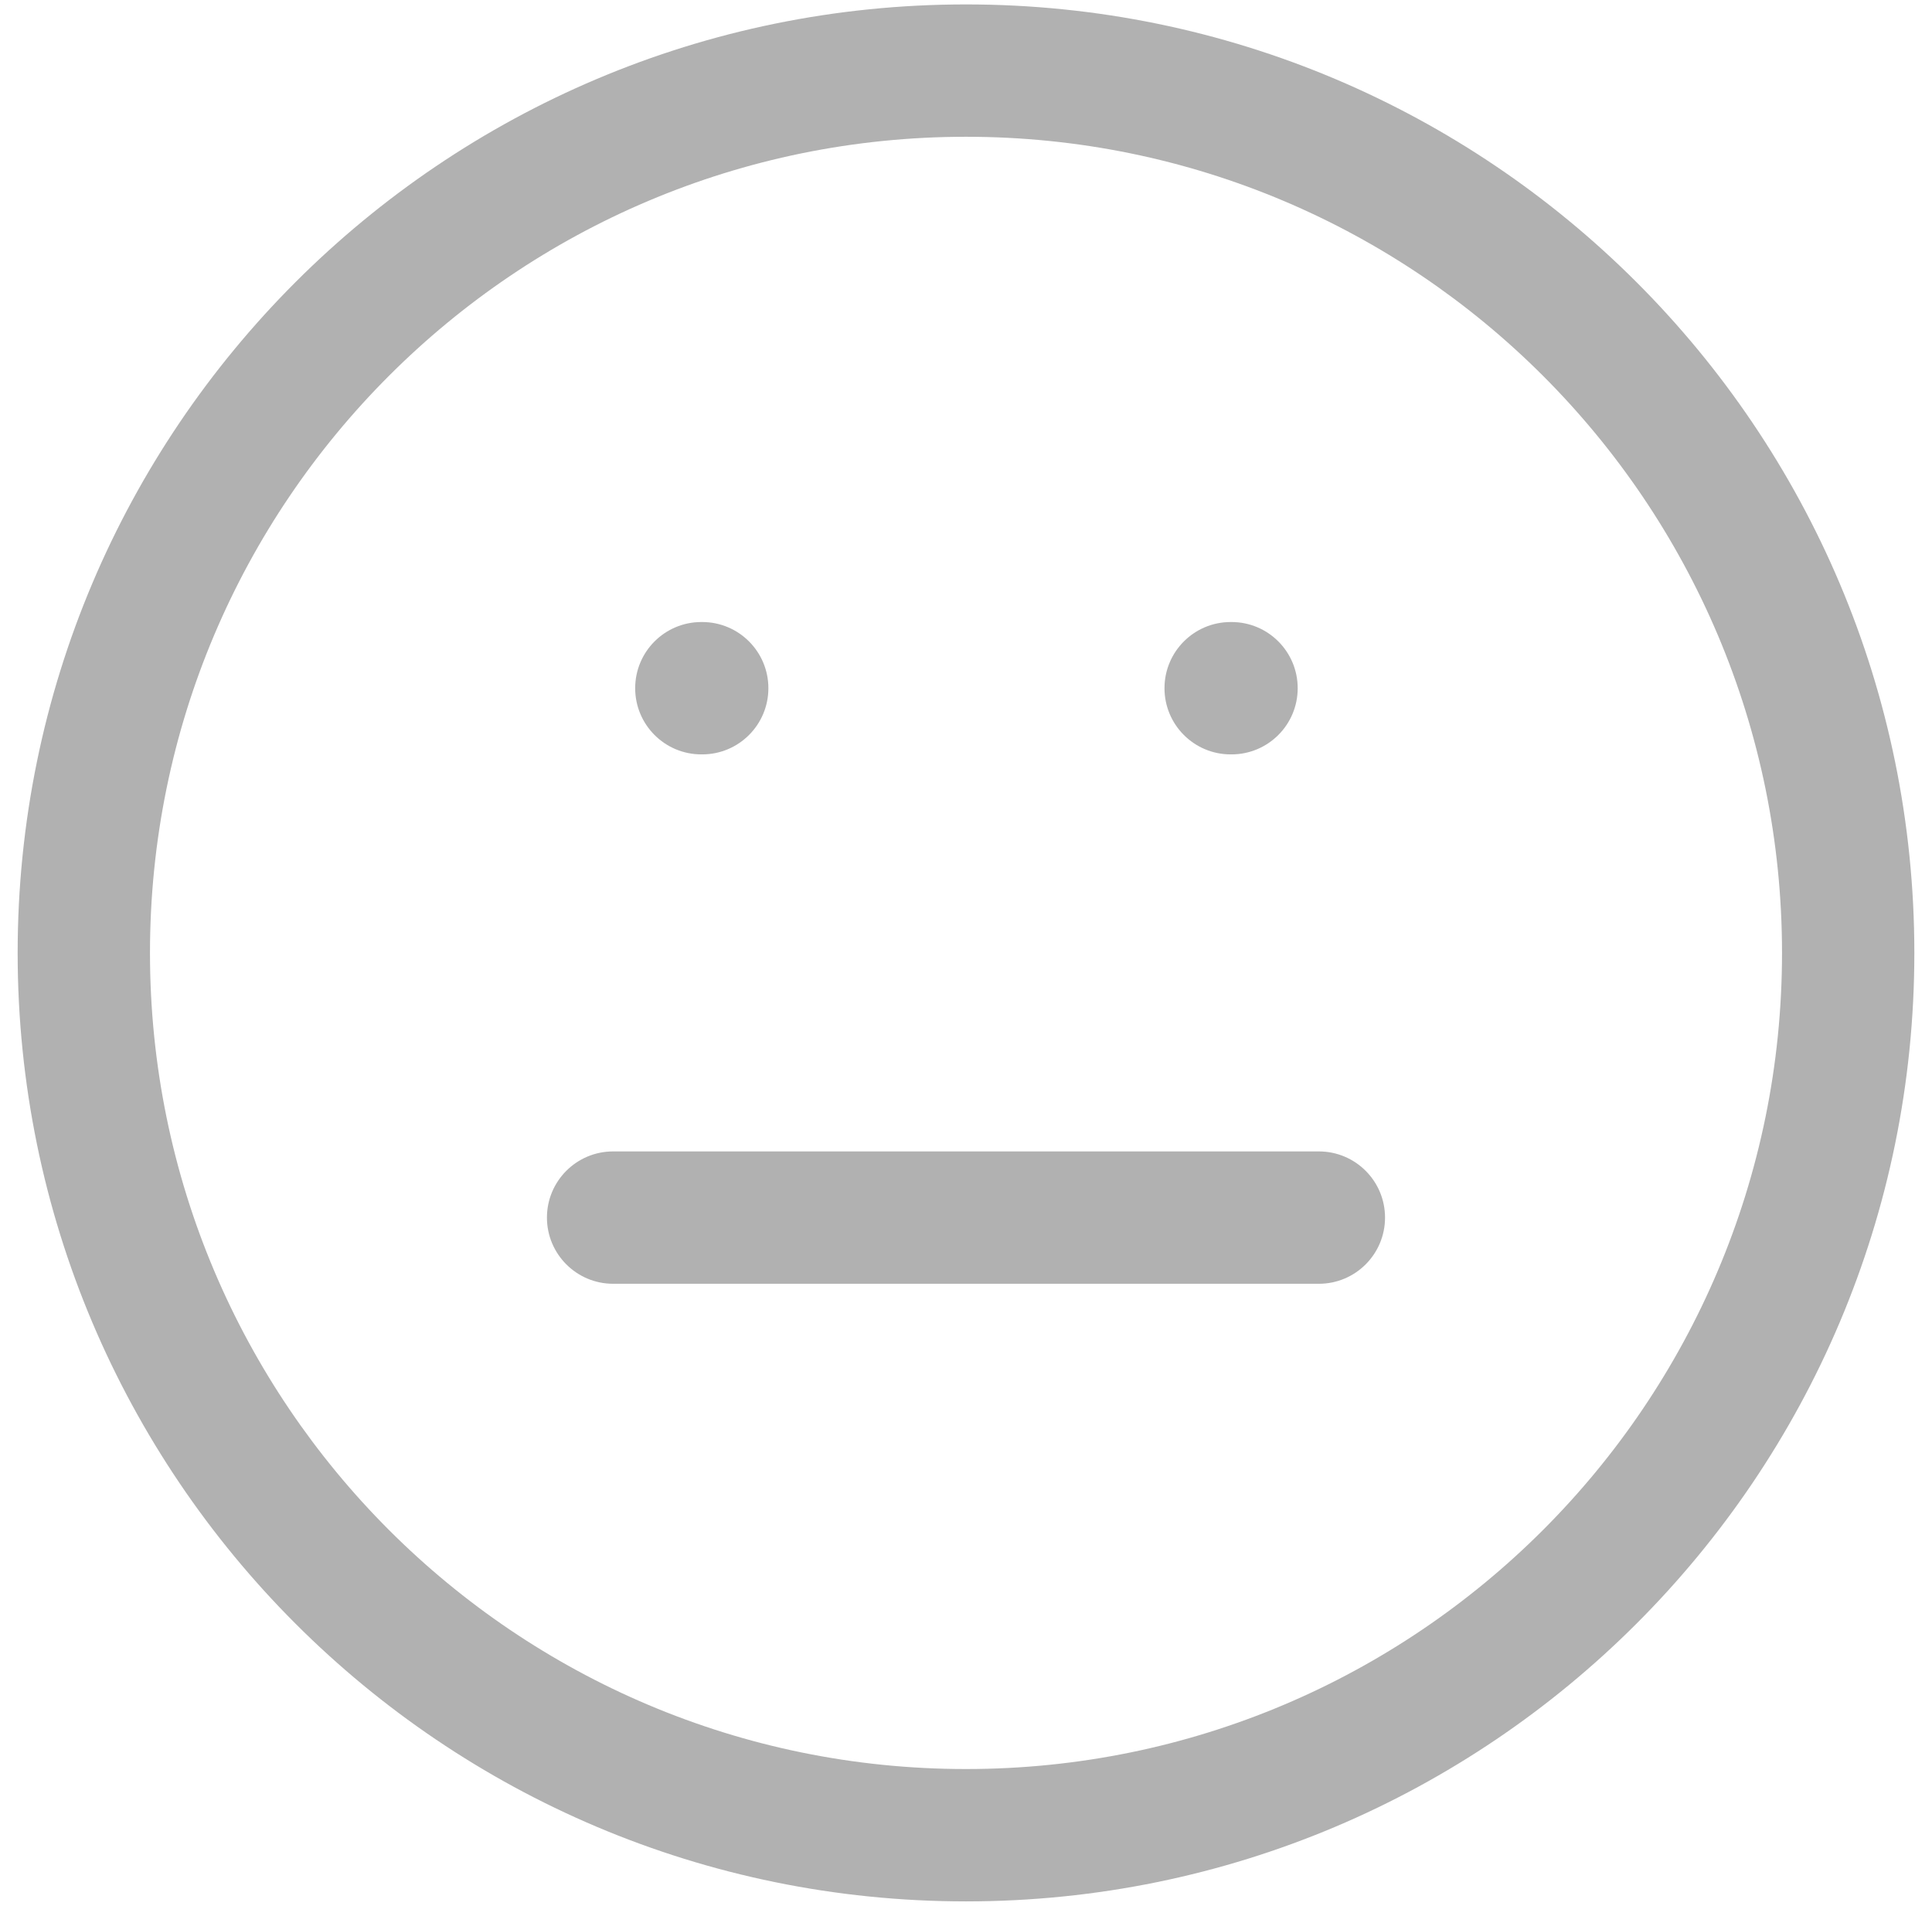
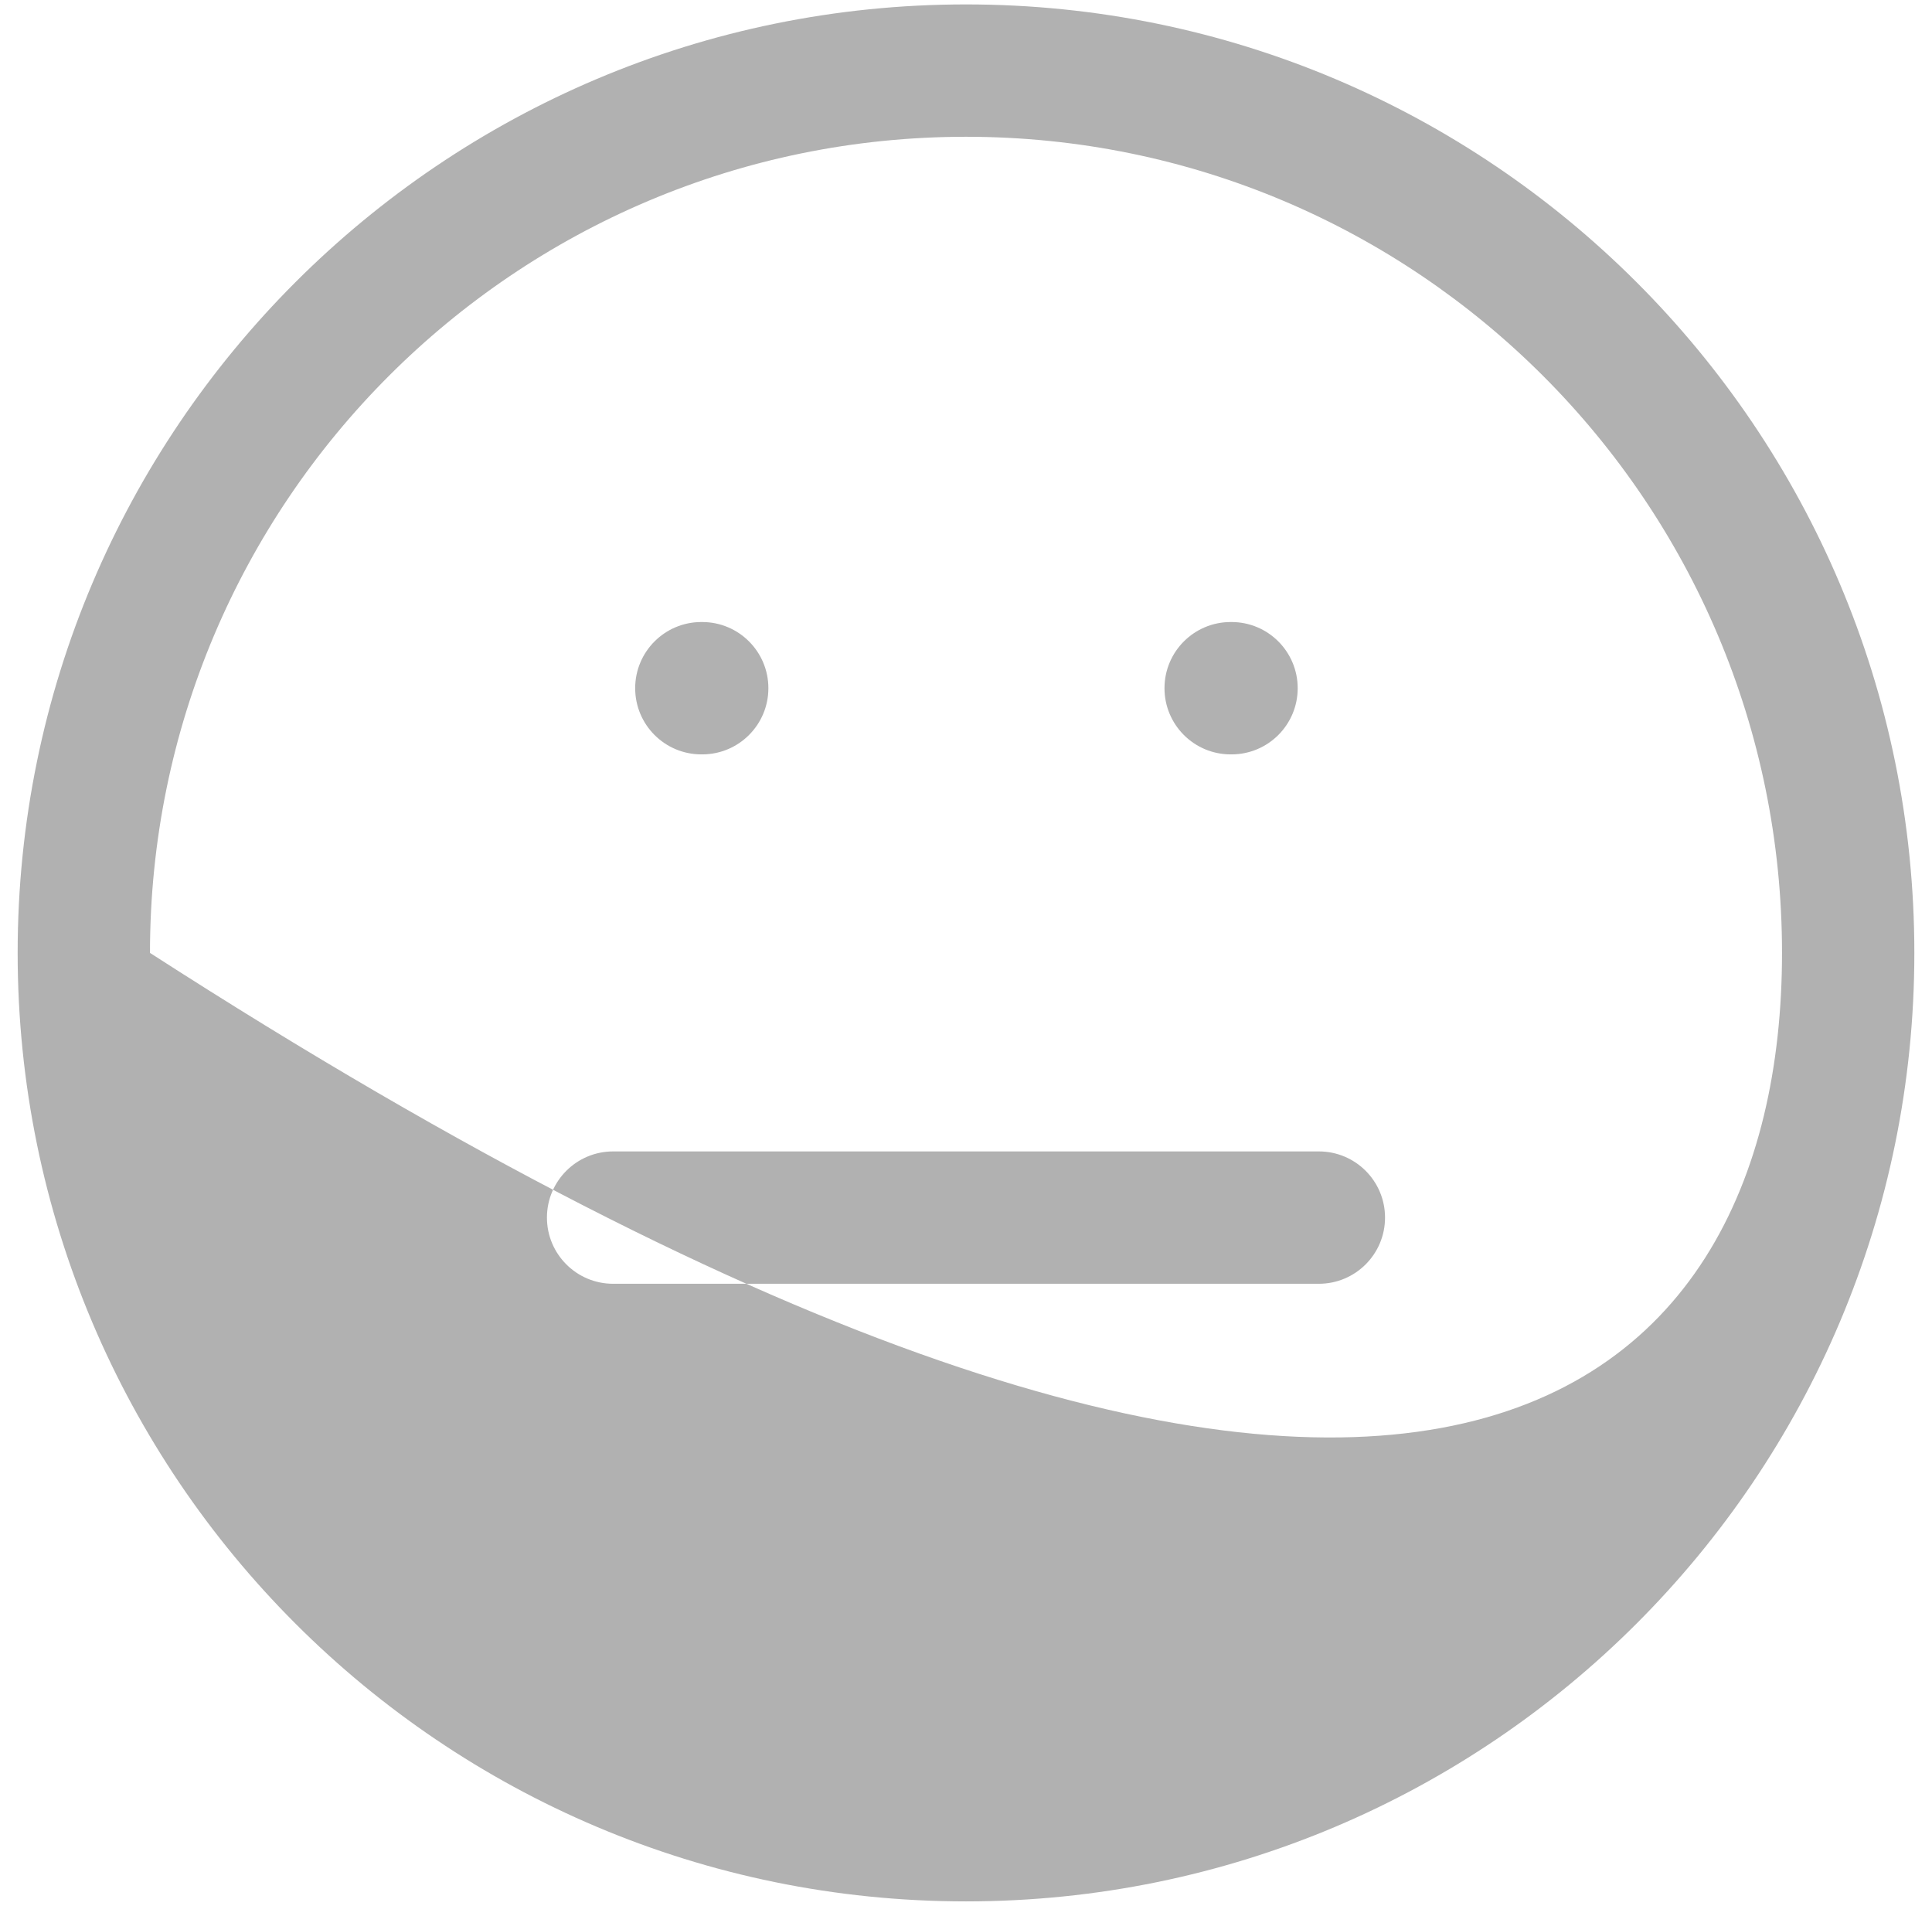
<svg xmlns="http://www.w3.org/2000/svg" width="73" height="72" viewBox="0 0 73 72" fill="none">
-   <path fill-rule="evenodd" clip-rule="evenodd" d="M36.5 5.167C19.471 5.167 5.667 18.971 5.667 36C5.667 53.029 19.471 66.833 36.5 66.833C53.529 66.833 67.333 53.029 67.333 36C67.333 18.971 53.529 5.167 36.5 5.167ZM0.667 36C0.667 16.21 16.71 0.167 36.5 0.167C56.29 0.167 72.333 16.21 72.333 36C72.333 55.79 56.29 71.833 36.5 71.833C16.71 71.833 0.667 55.79 0.667 36ZM24 26C24 24.619 25.119 23.5 26.5 23.5H26.533C27.914 23.5 29.033 24.619 29.033 26C29.033 27.381 27.914 28.5 26.533 28.5H26.5C25.119 28.5 24 27.381 24 26ZM44 26C44 24.619 45.119 23.5 46.5 23.5H46.533C47.914 23.5 49.033 24.619 49.033 26C49.033 27.381 47.914 28.5 46.533 28.5H46.5C45.119 28.5 44 27.381 44 26ZM20.666 46C20.666 44.619 21.786 43.5 23.166 43.5H49.833C51.214 43.5 52.333 44.619 52.333 46C52.333 47.38 51.214 48.5 49.833 48.5H23.166C21.786 48.5 20.666 47.38 20.666 46Z" fill="#B1B1B1" />
+   <path fill-rule="evenodd" clip-rule="evenodd" d="M36.5 5.167C19.471 5.167 5.667 18.971 5.667 36C53.529 66.833 67.333 53.029 67.333 36C67.333 18.971 53.529 5.167 36.5 5.167ZM0.667 36C0.667 16.21 16.71 0.167 36.5 0.167C56.29 0.167 72.333 16.21 72.333 36C72.333 55.79 56.29 71.833 36.5 71.833C16.71 71.833 0.667 55.79 0.667 36ZM24 26C24 24.619 25.119 23.5 26.5 23.5H26.533C27.914 23.5 29.033 24.619 29.033 26C29.033 27.381 27.914 28.5 26.533 28.5H26.5C25.119 28.5 24 27.381 24 26ZM44 26C44 24.619 45.119 23.5 46.5 23.5H46.533C47.914 23.5 49.033 24.619 49.033 26C49.033 27.381 47.914 28.5 46.533 28.5H46.5C45.119 28.5 44 27.381 44 26ZM20.666 46C20.666 44.619 21.786 43.5 23.166 43.5H49.833C51.214 43.5 52.333 44.619 52.333 46C52.333 47.38 51.214 48.5 49.833 48.5H23.166C21.786 48.5 20.666 47.38 20.666 46Z" fill="#B1B1B1" />
</svg>